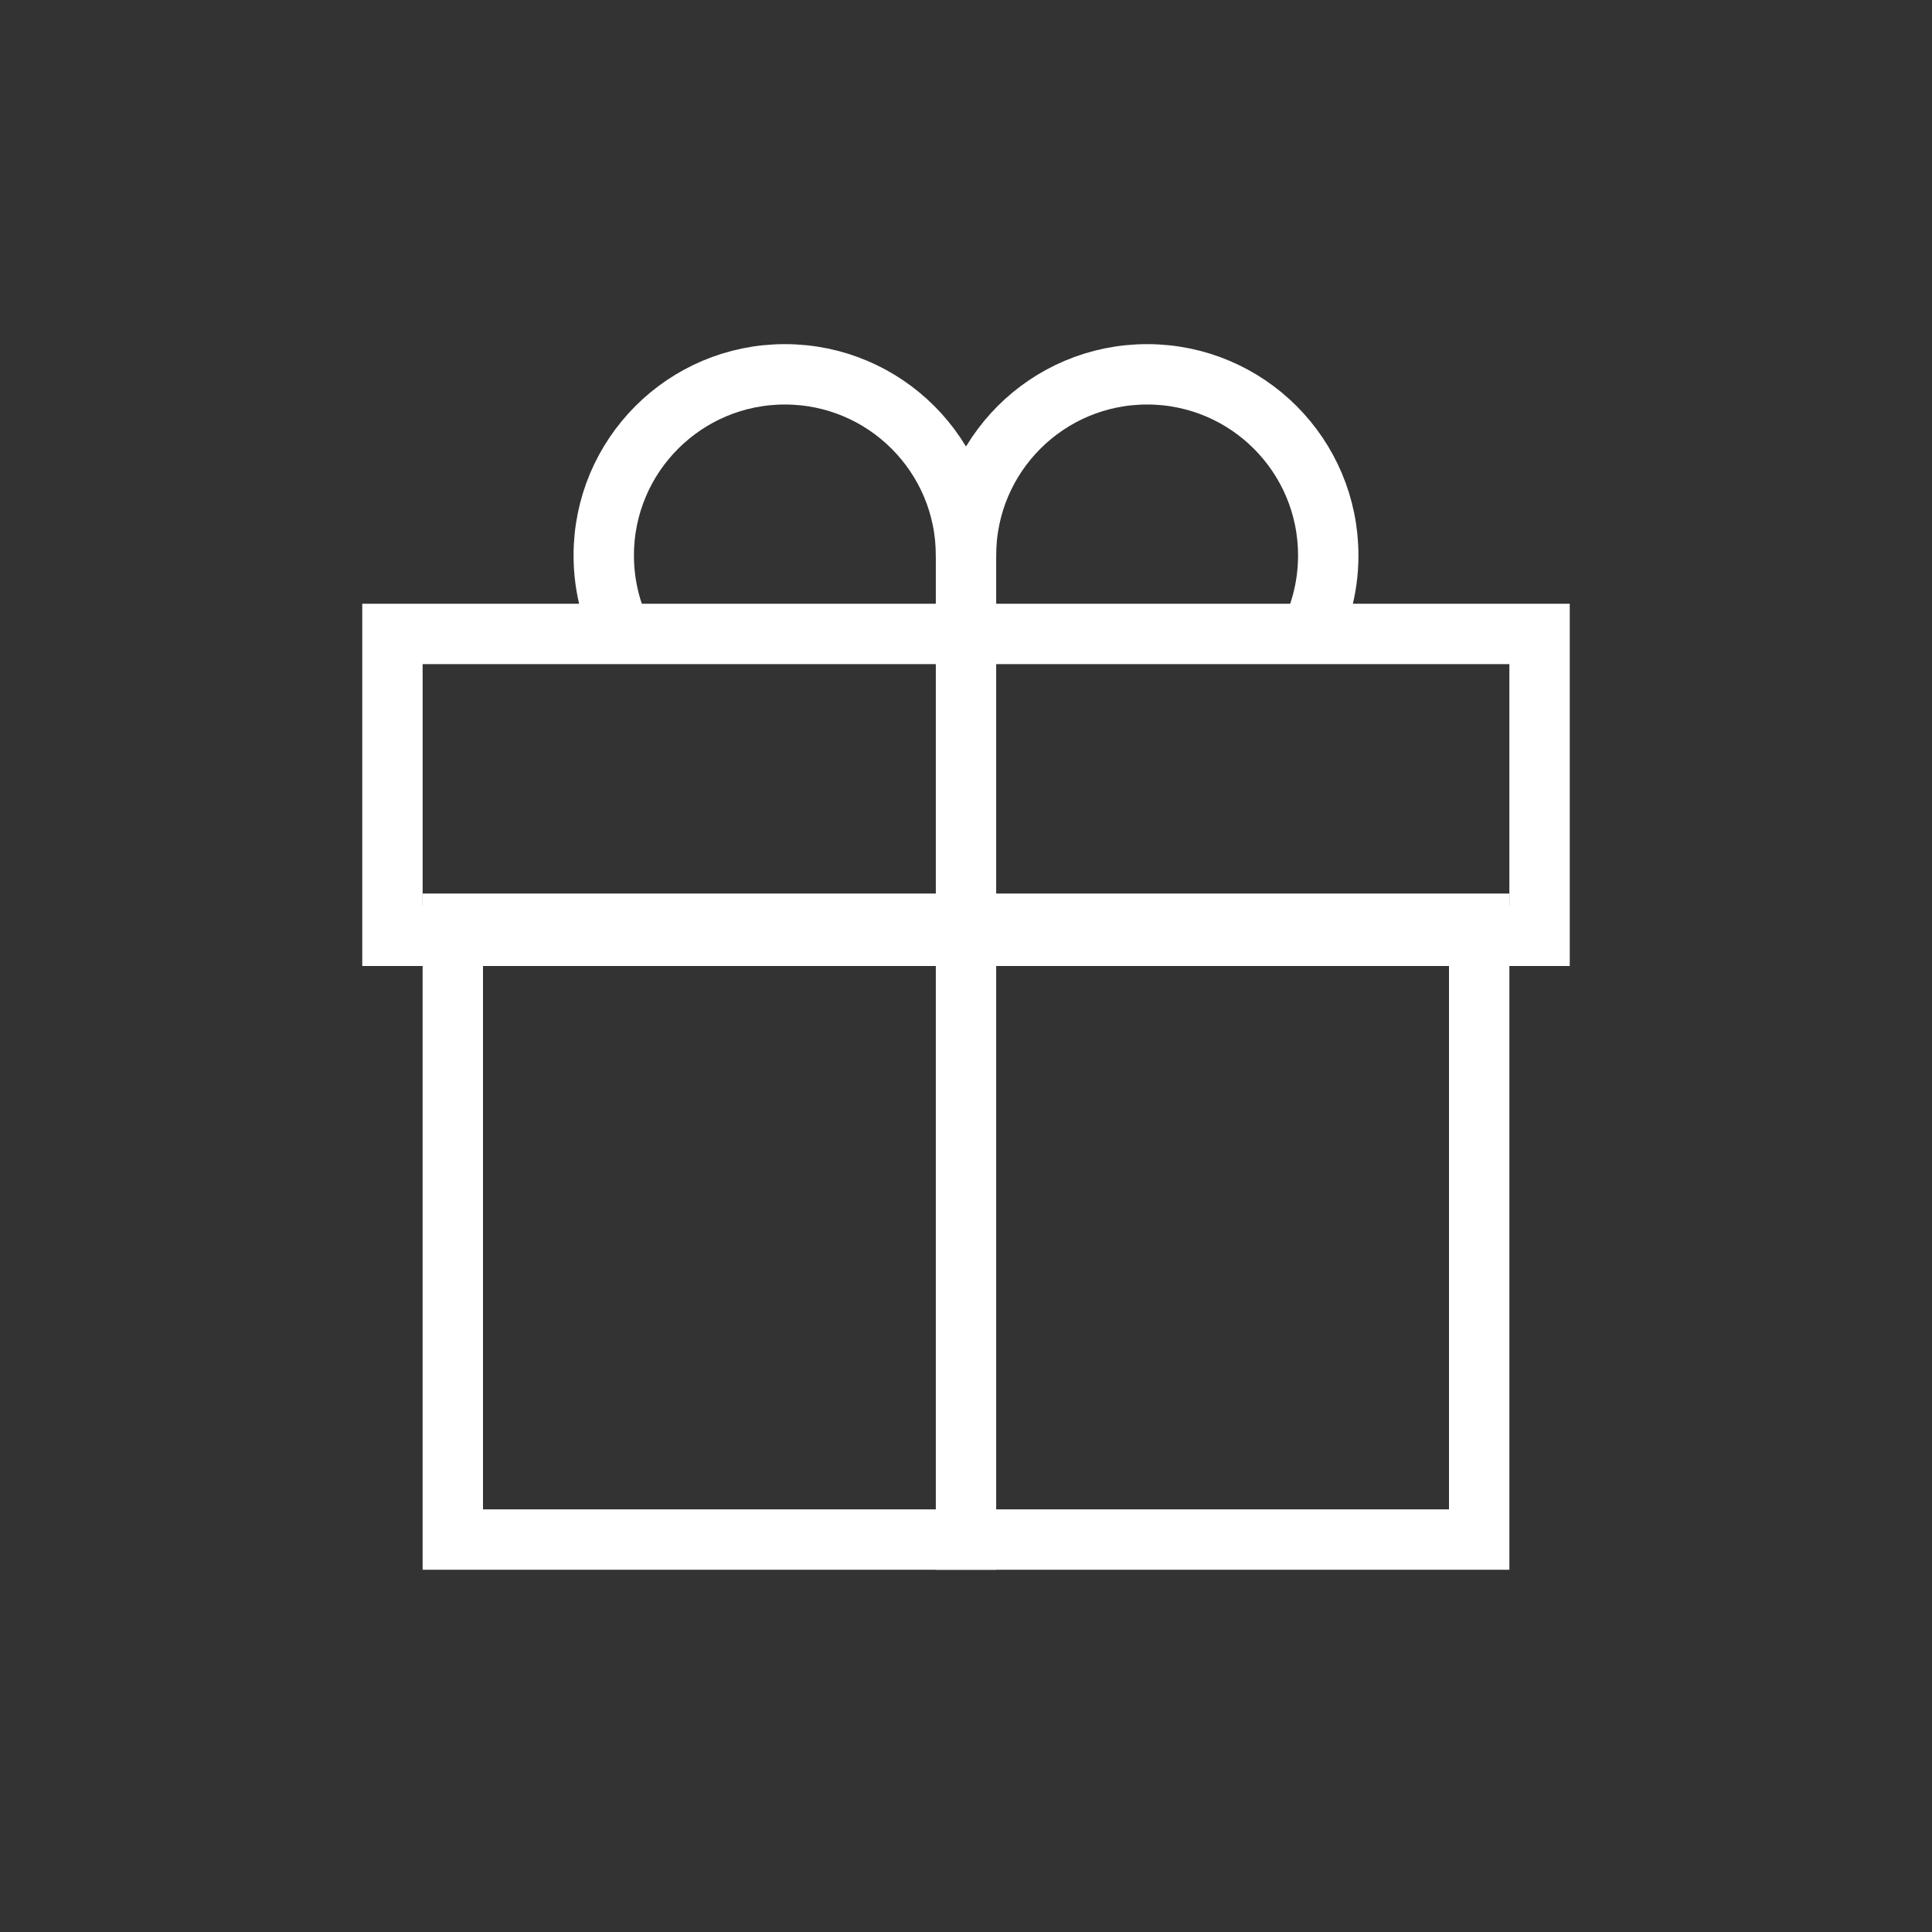
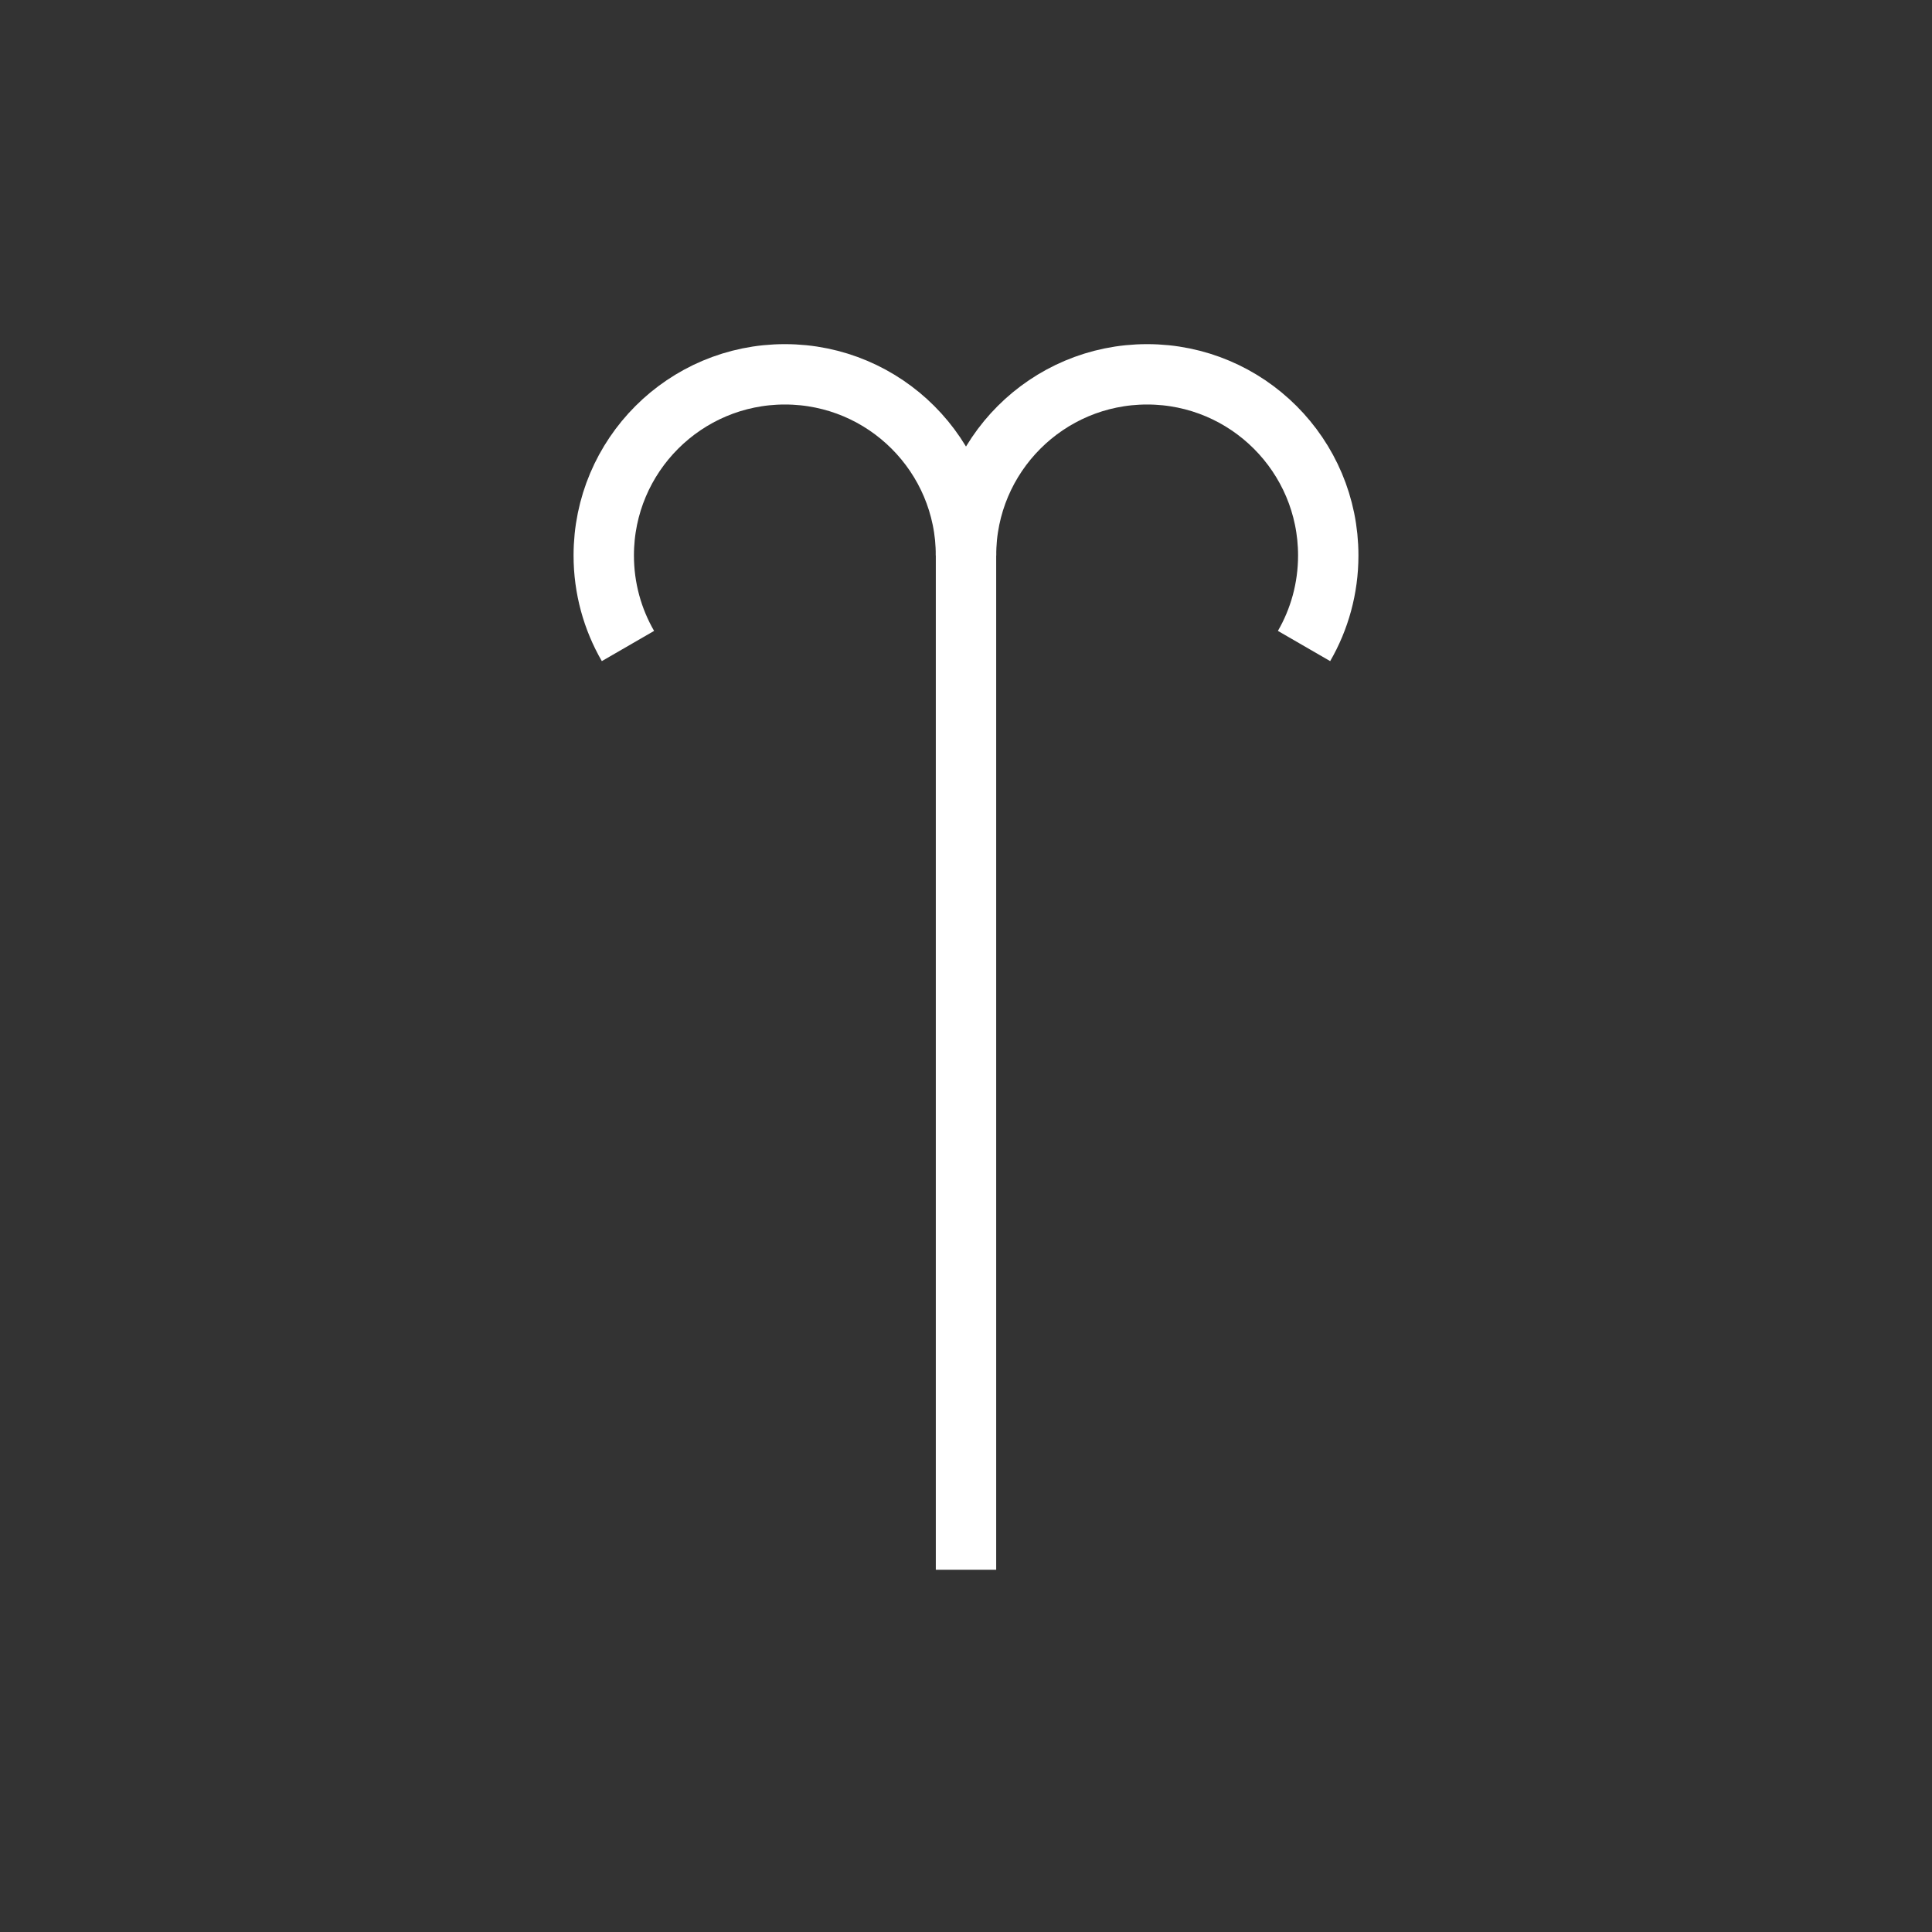
<svg xmlns="http://www.w3.org/2000/svg" width="32" height="32" viewBox="0 0 32 32" fill="none">
  <rect x="0" y="0" width="32" height="32" fill="#333333" stroke="none" />
  <path d="M21.599 10.7C21.854 10.259 22 9.746 22 9.2C22 7.543 20.657 6.2 19 6.2C17.343 6.2 16 7.543 16 9.2" stroke="white" />
  <path d="M16 9.2C16 7.543 14.657 6.2 13 6.2C11.343 6.2 10 7.543 10 9.2C10 9.746 10.146 10.259 10.401 10.7" stroke="white" />
-   <rect x="6.5" y="10.5" width="19" height="5" stroke="white" />
-   <rect x="7.5" y="15.3" width="17" height="10.2" stroke="white" />
  <path d="M16 9V26" stroke="white" />
</svg>